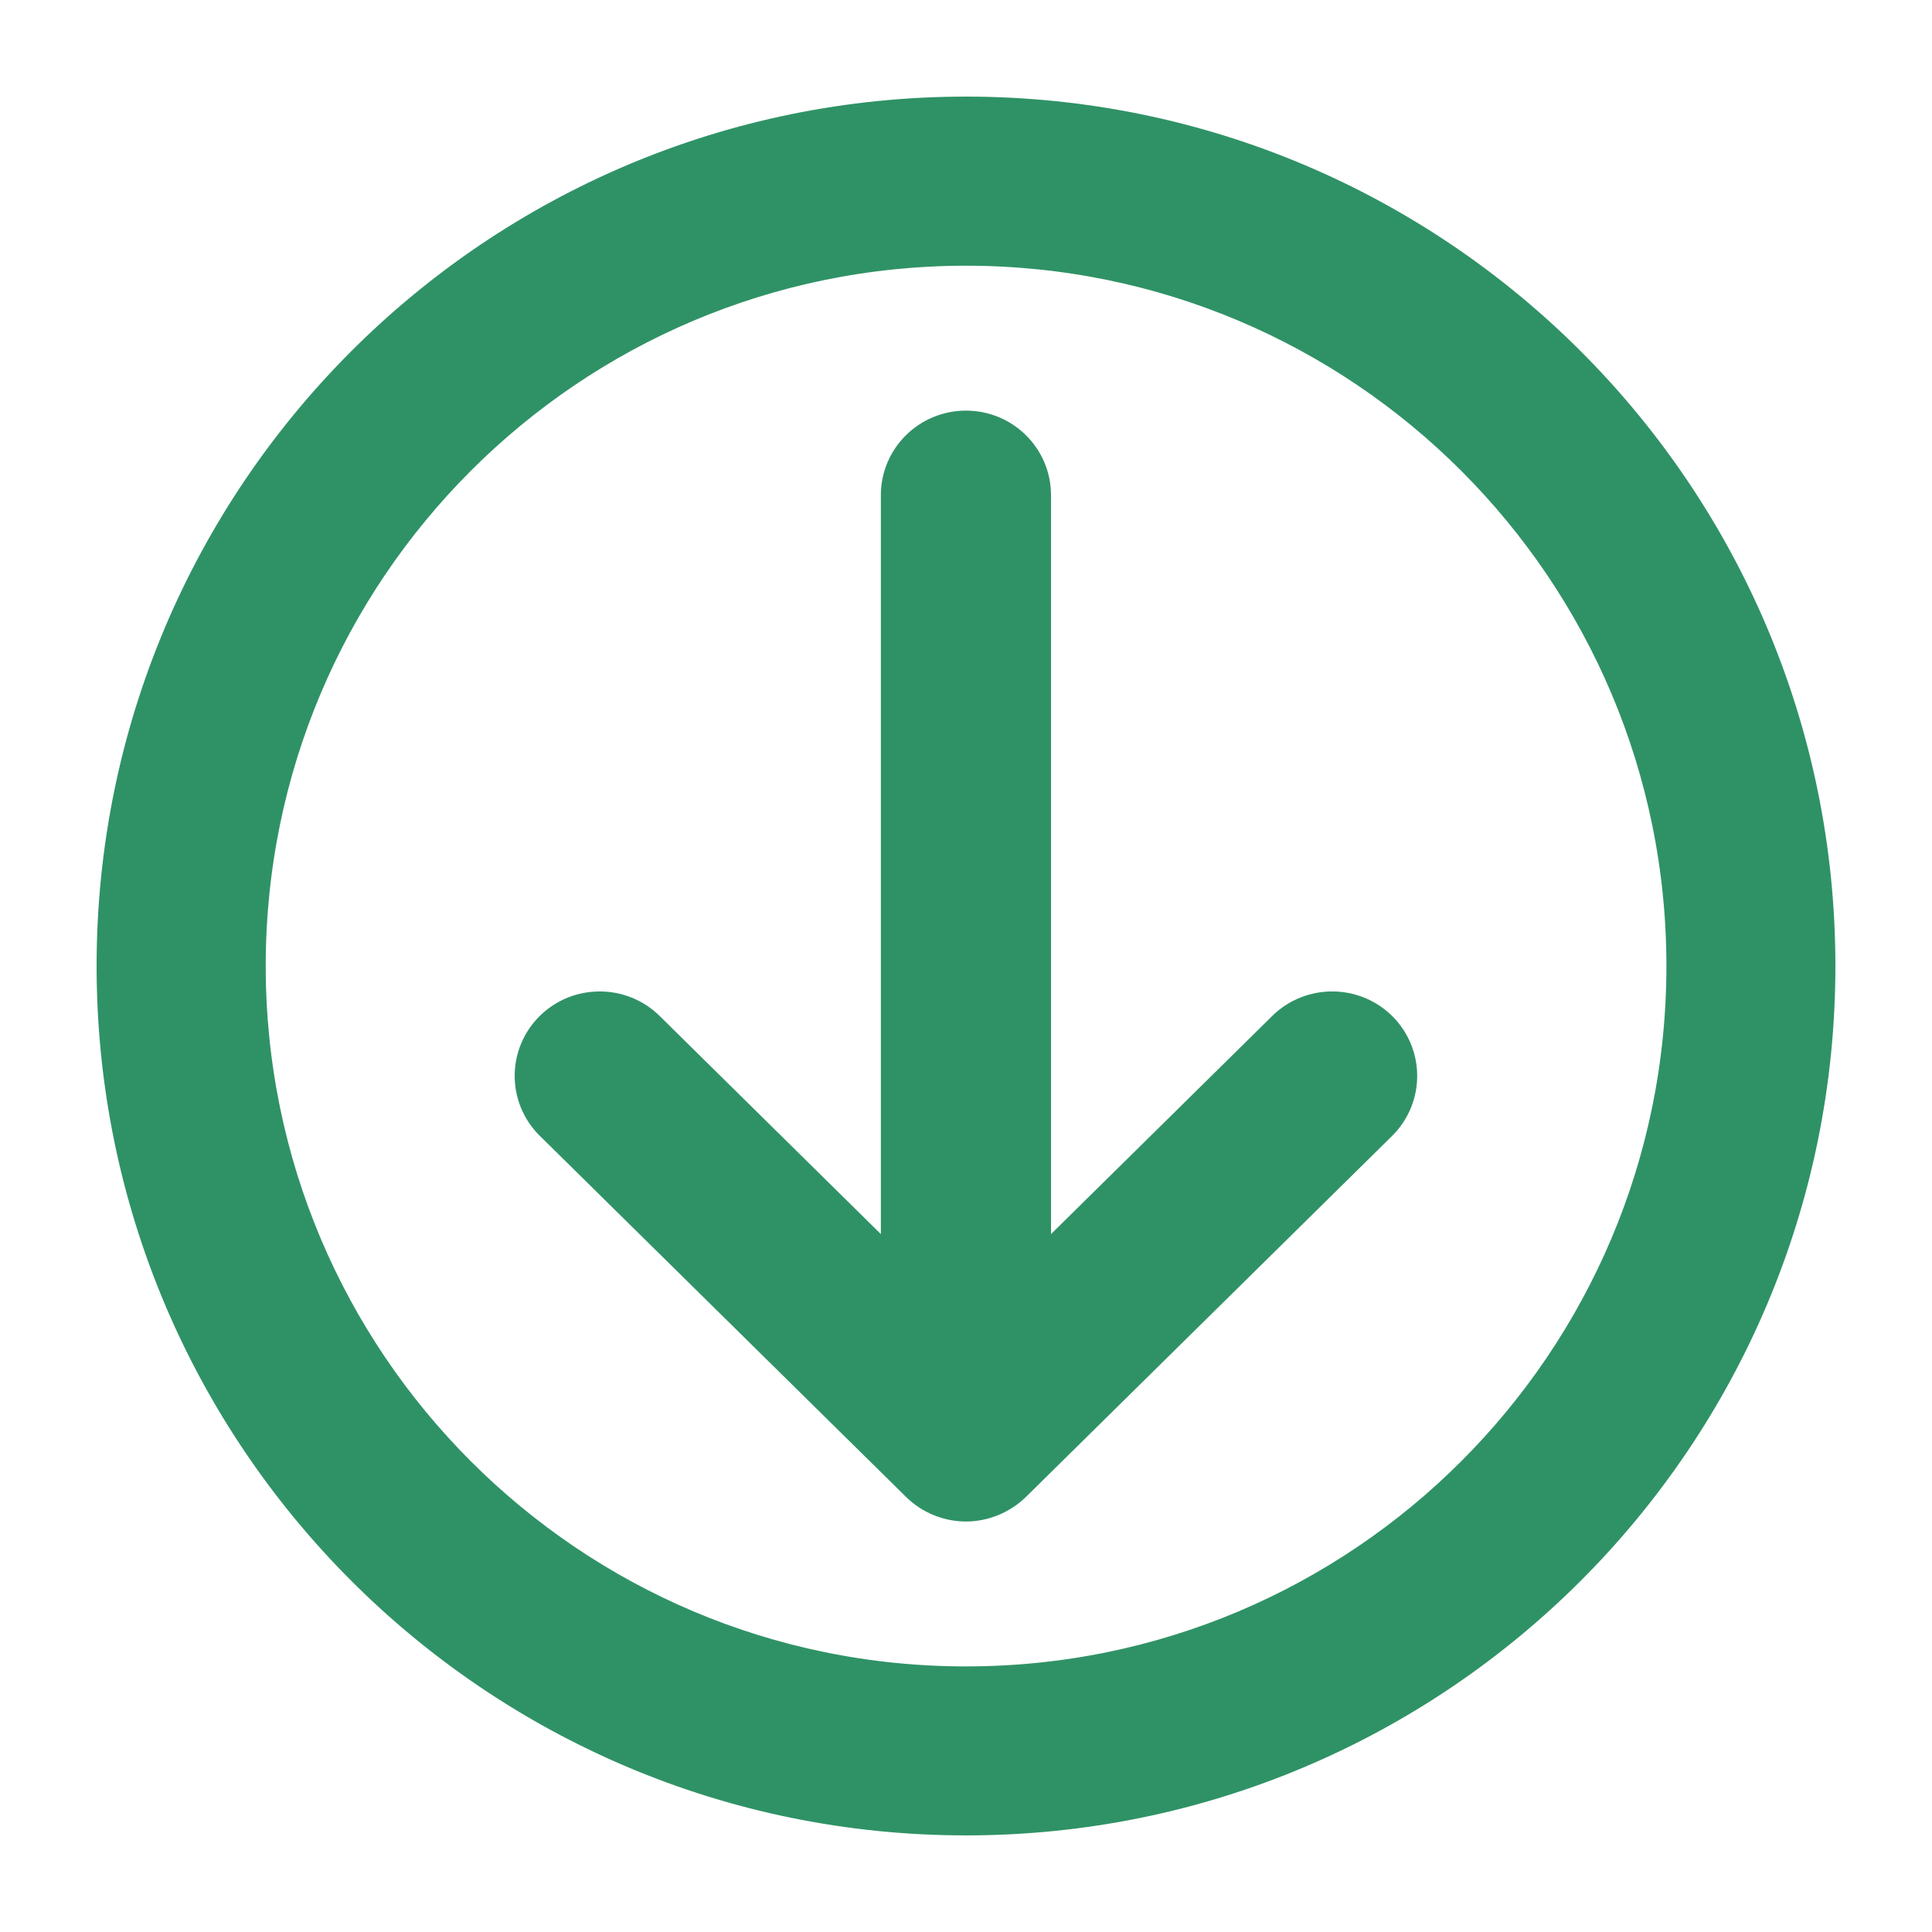
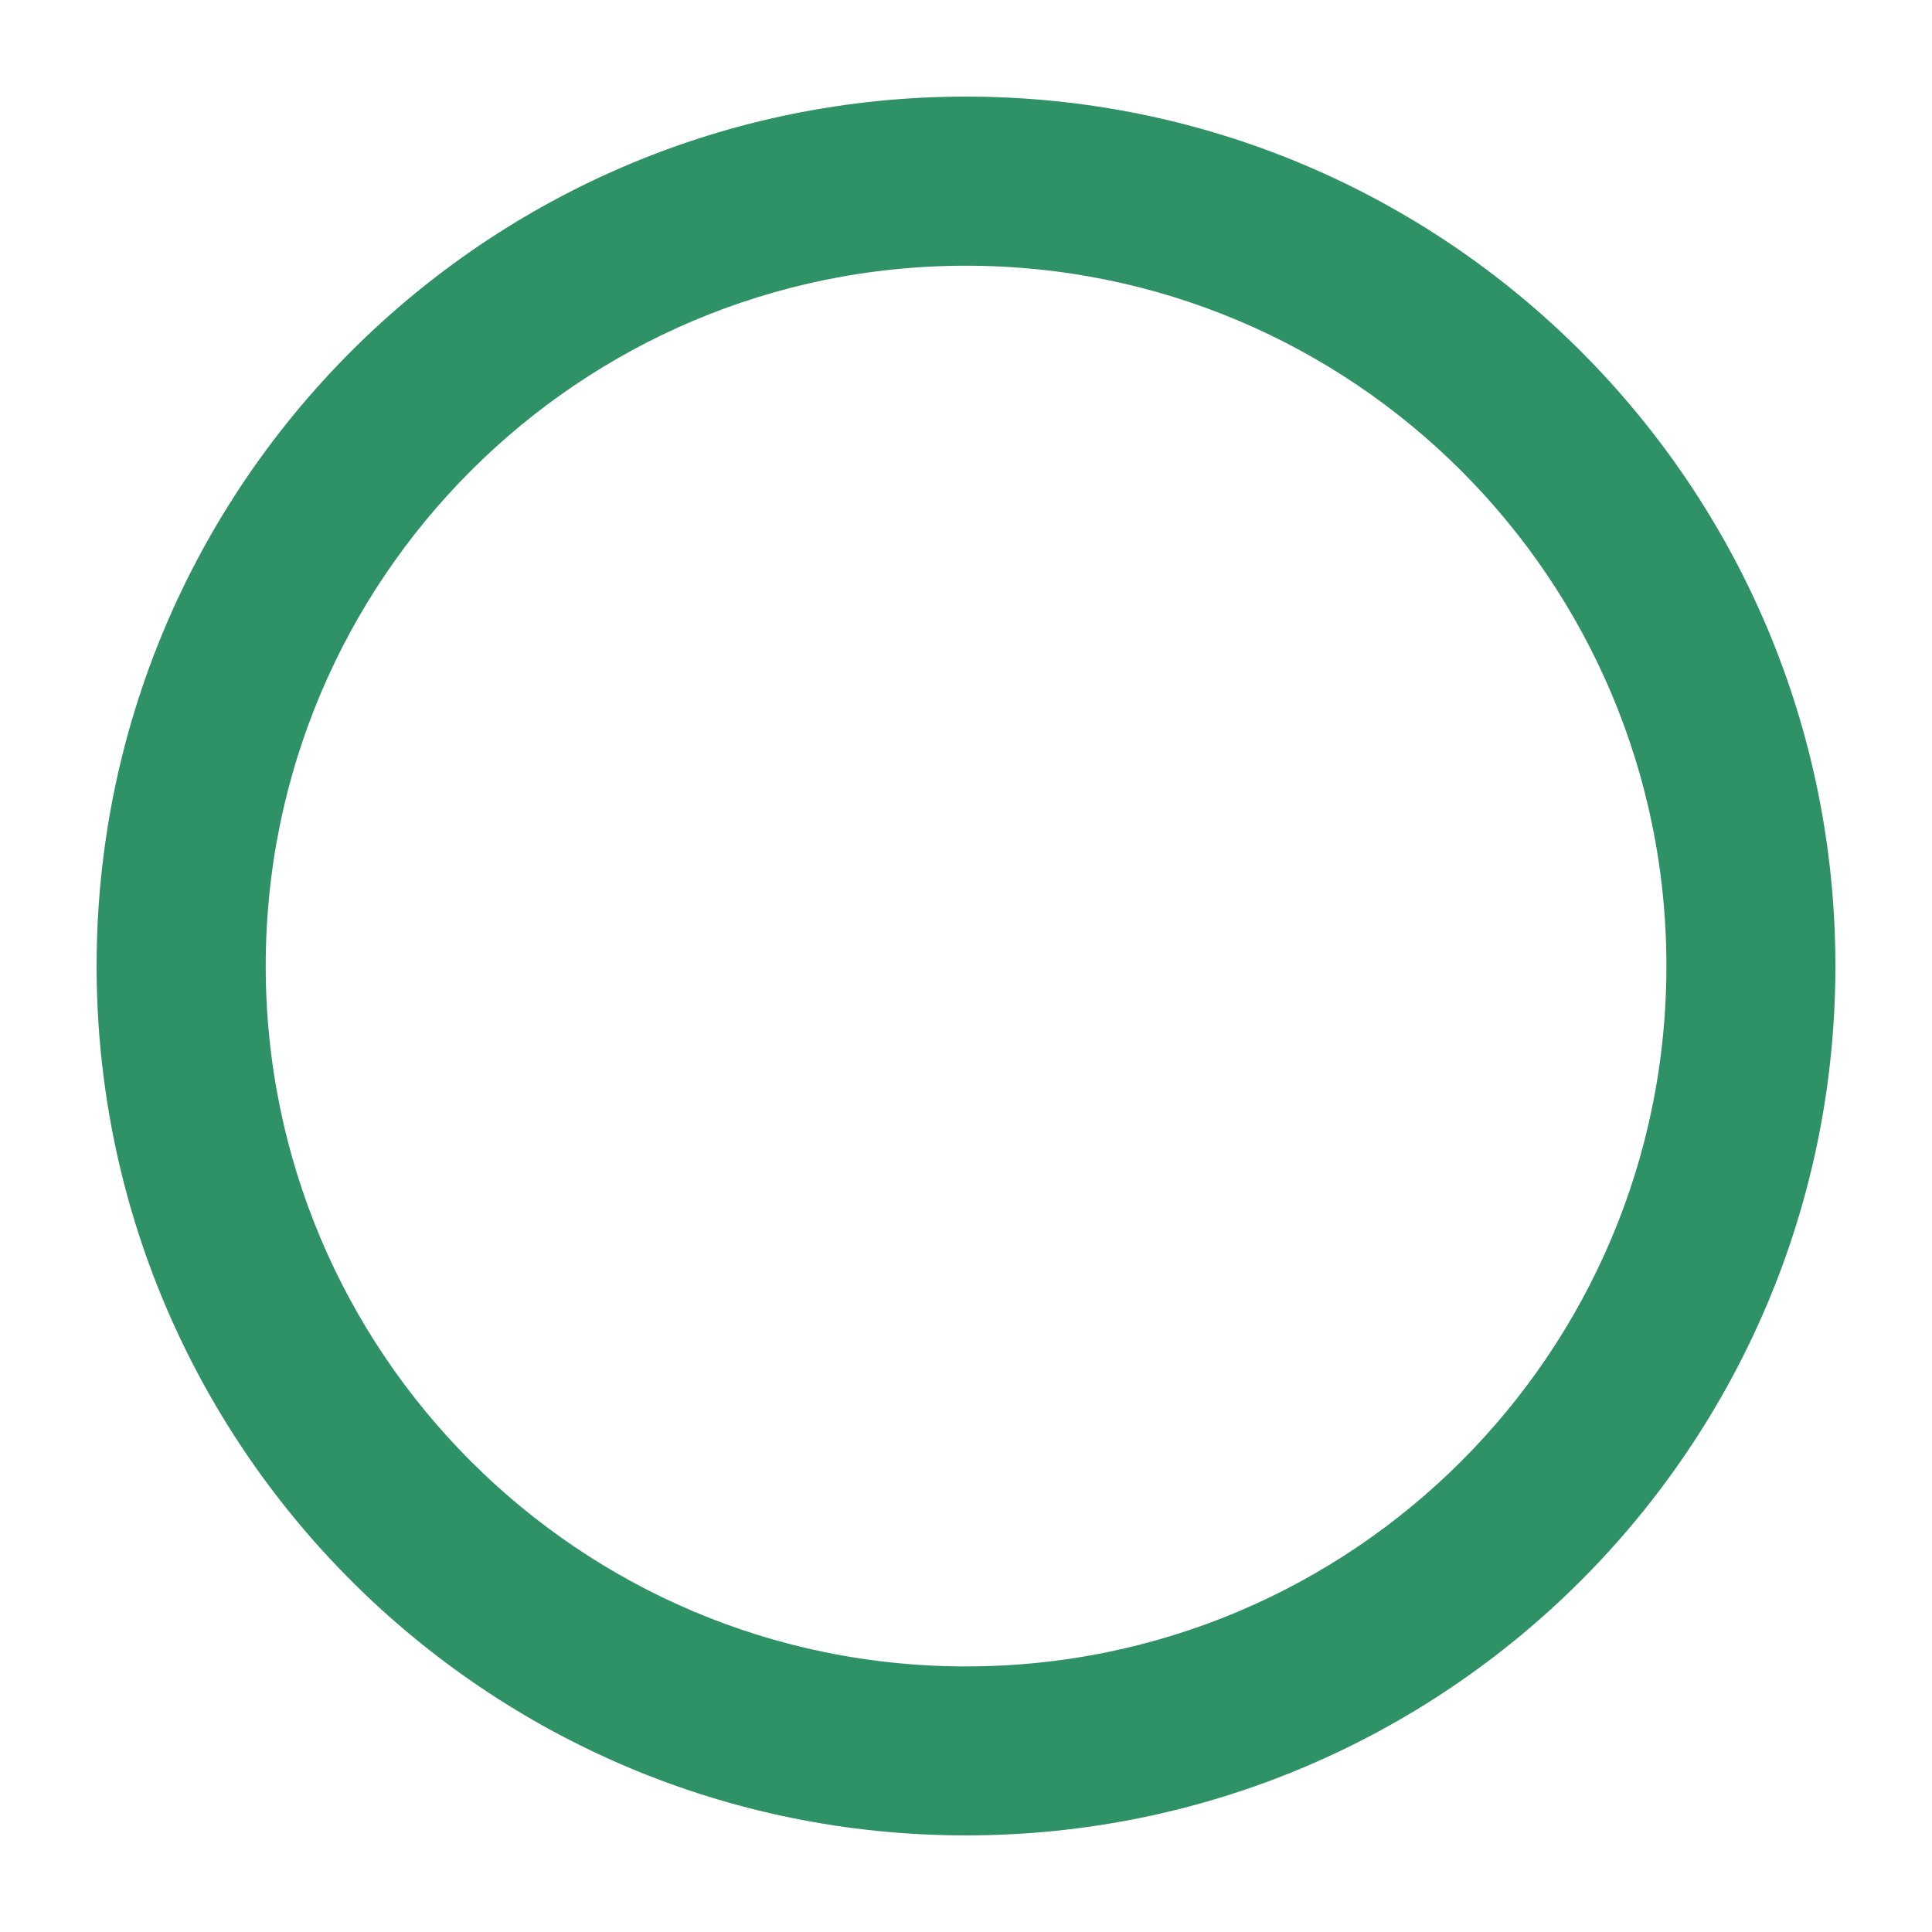
<svg xmlns="http://www.w3.org/2000/svg" width="15" height="15" viewBox="0 0 15 15" fill="none">
  <path d="M7.5 1C3.91 1 1 3.91 1 7.5C1 11.09 3.91 14 7.5 14C11.09 14 14 11.09 14 7.5C14 3.91 11.09 1 7.5 1ZM7.5 13.188C4.359 13.188 1.813 10.641 1.813 7.5C1.813 4.359 4.359 1.813 7.5 1.813C10.641 1.813 13.188 4.359 13.188 7.5C13.188 10.641 10.641 13.188 7.5 13.188Z" fill="#2F9266" stroke="#2F9266" stroke-width="0.5" />
-   <path d="M10.053 8.066L7.91 10.179V3.844C7.91 3.62 7.726 3.438 7.5 3.438C7.273 3.438 7.089 3.62 7.089 3.844V10.179L4.946 8.066C4.786 7.908 4.526 7.908 4.366 8.066C4.206 8.225 4.206 8.482 4.366 8.64L7.209 11.443C7.285 11.519 7.392 11.563 7.5 11.563C7.606 11.563 7.713 11.519 7.79 11.444L10.633 8.641C10.793 8.482 10.793 8.225 10.633 8.066C10.473 7.908 10.213 7.908 10.053 8.066Z" fill="#2F9266" stroke="#2F9266" stroke-width="0.5" />
</svg>